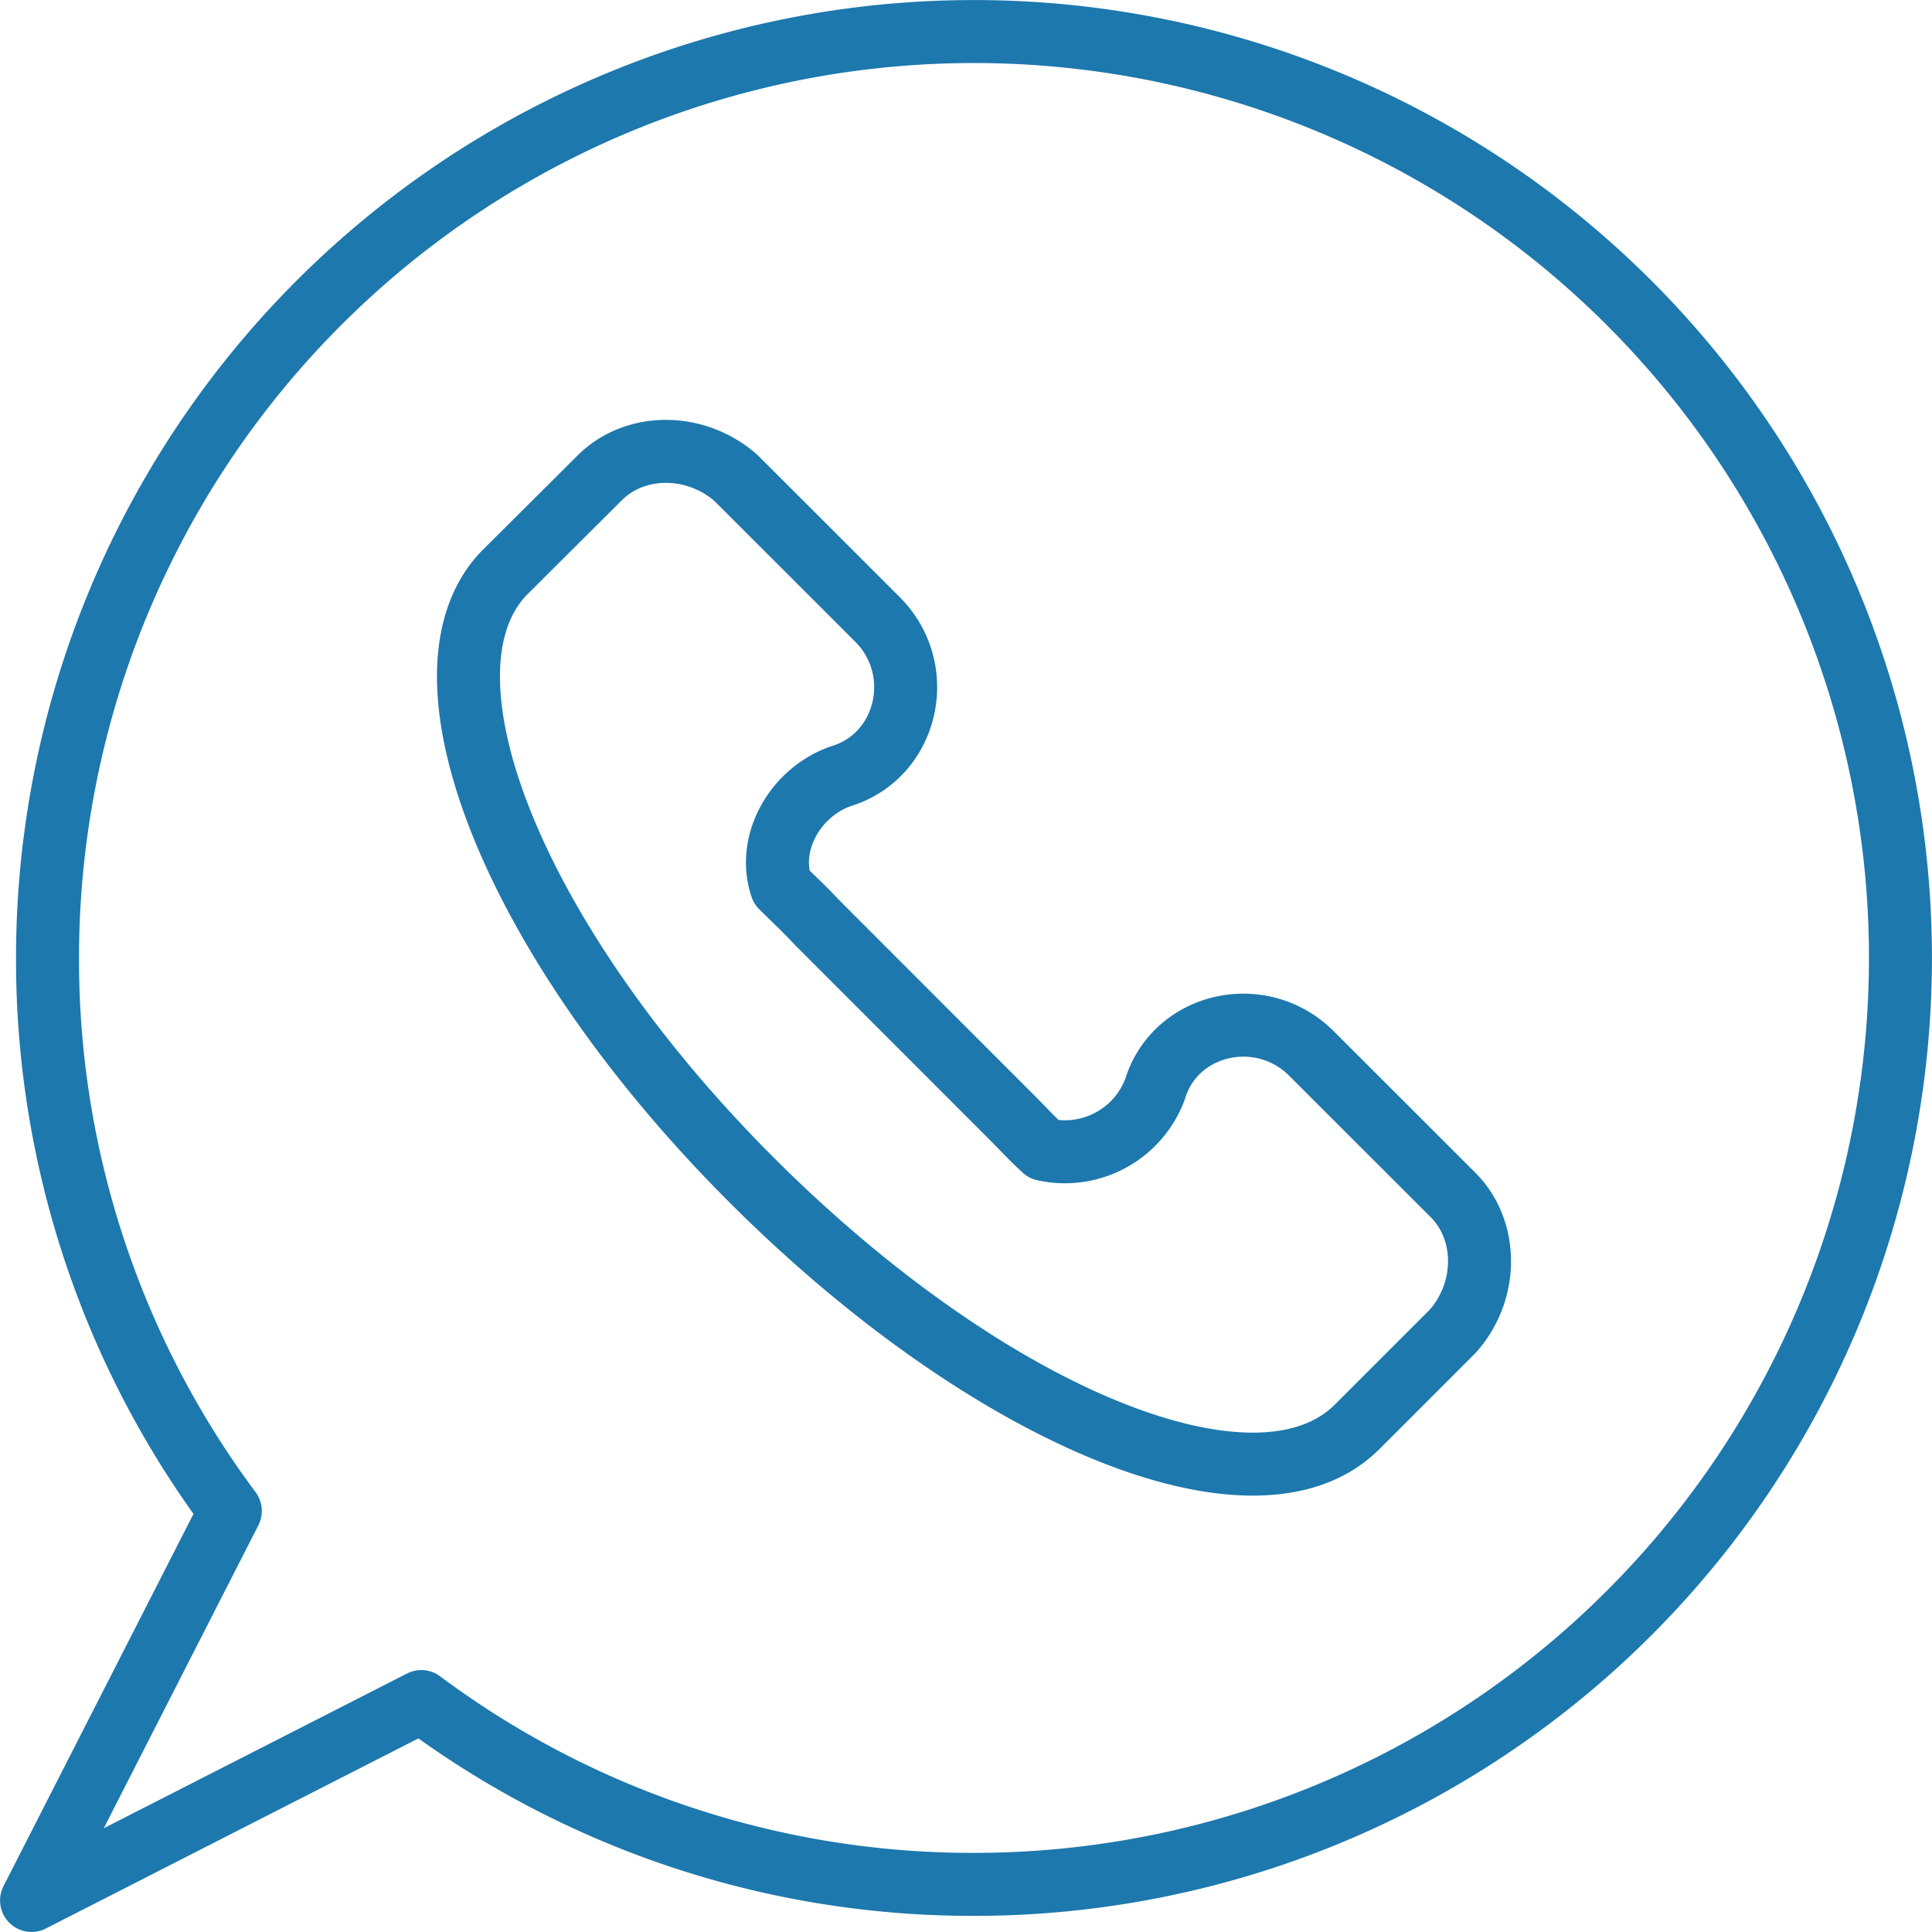
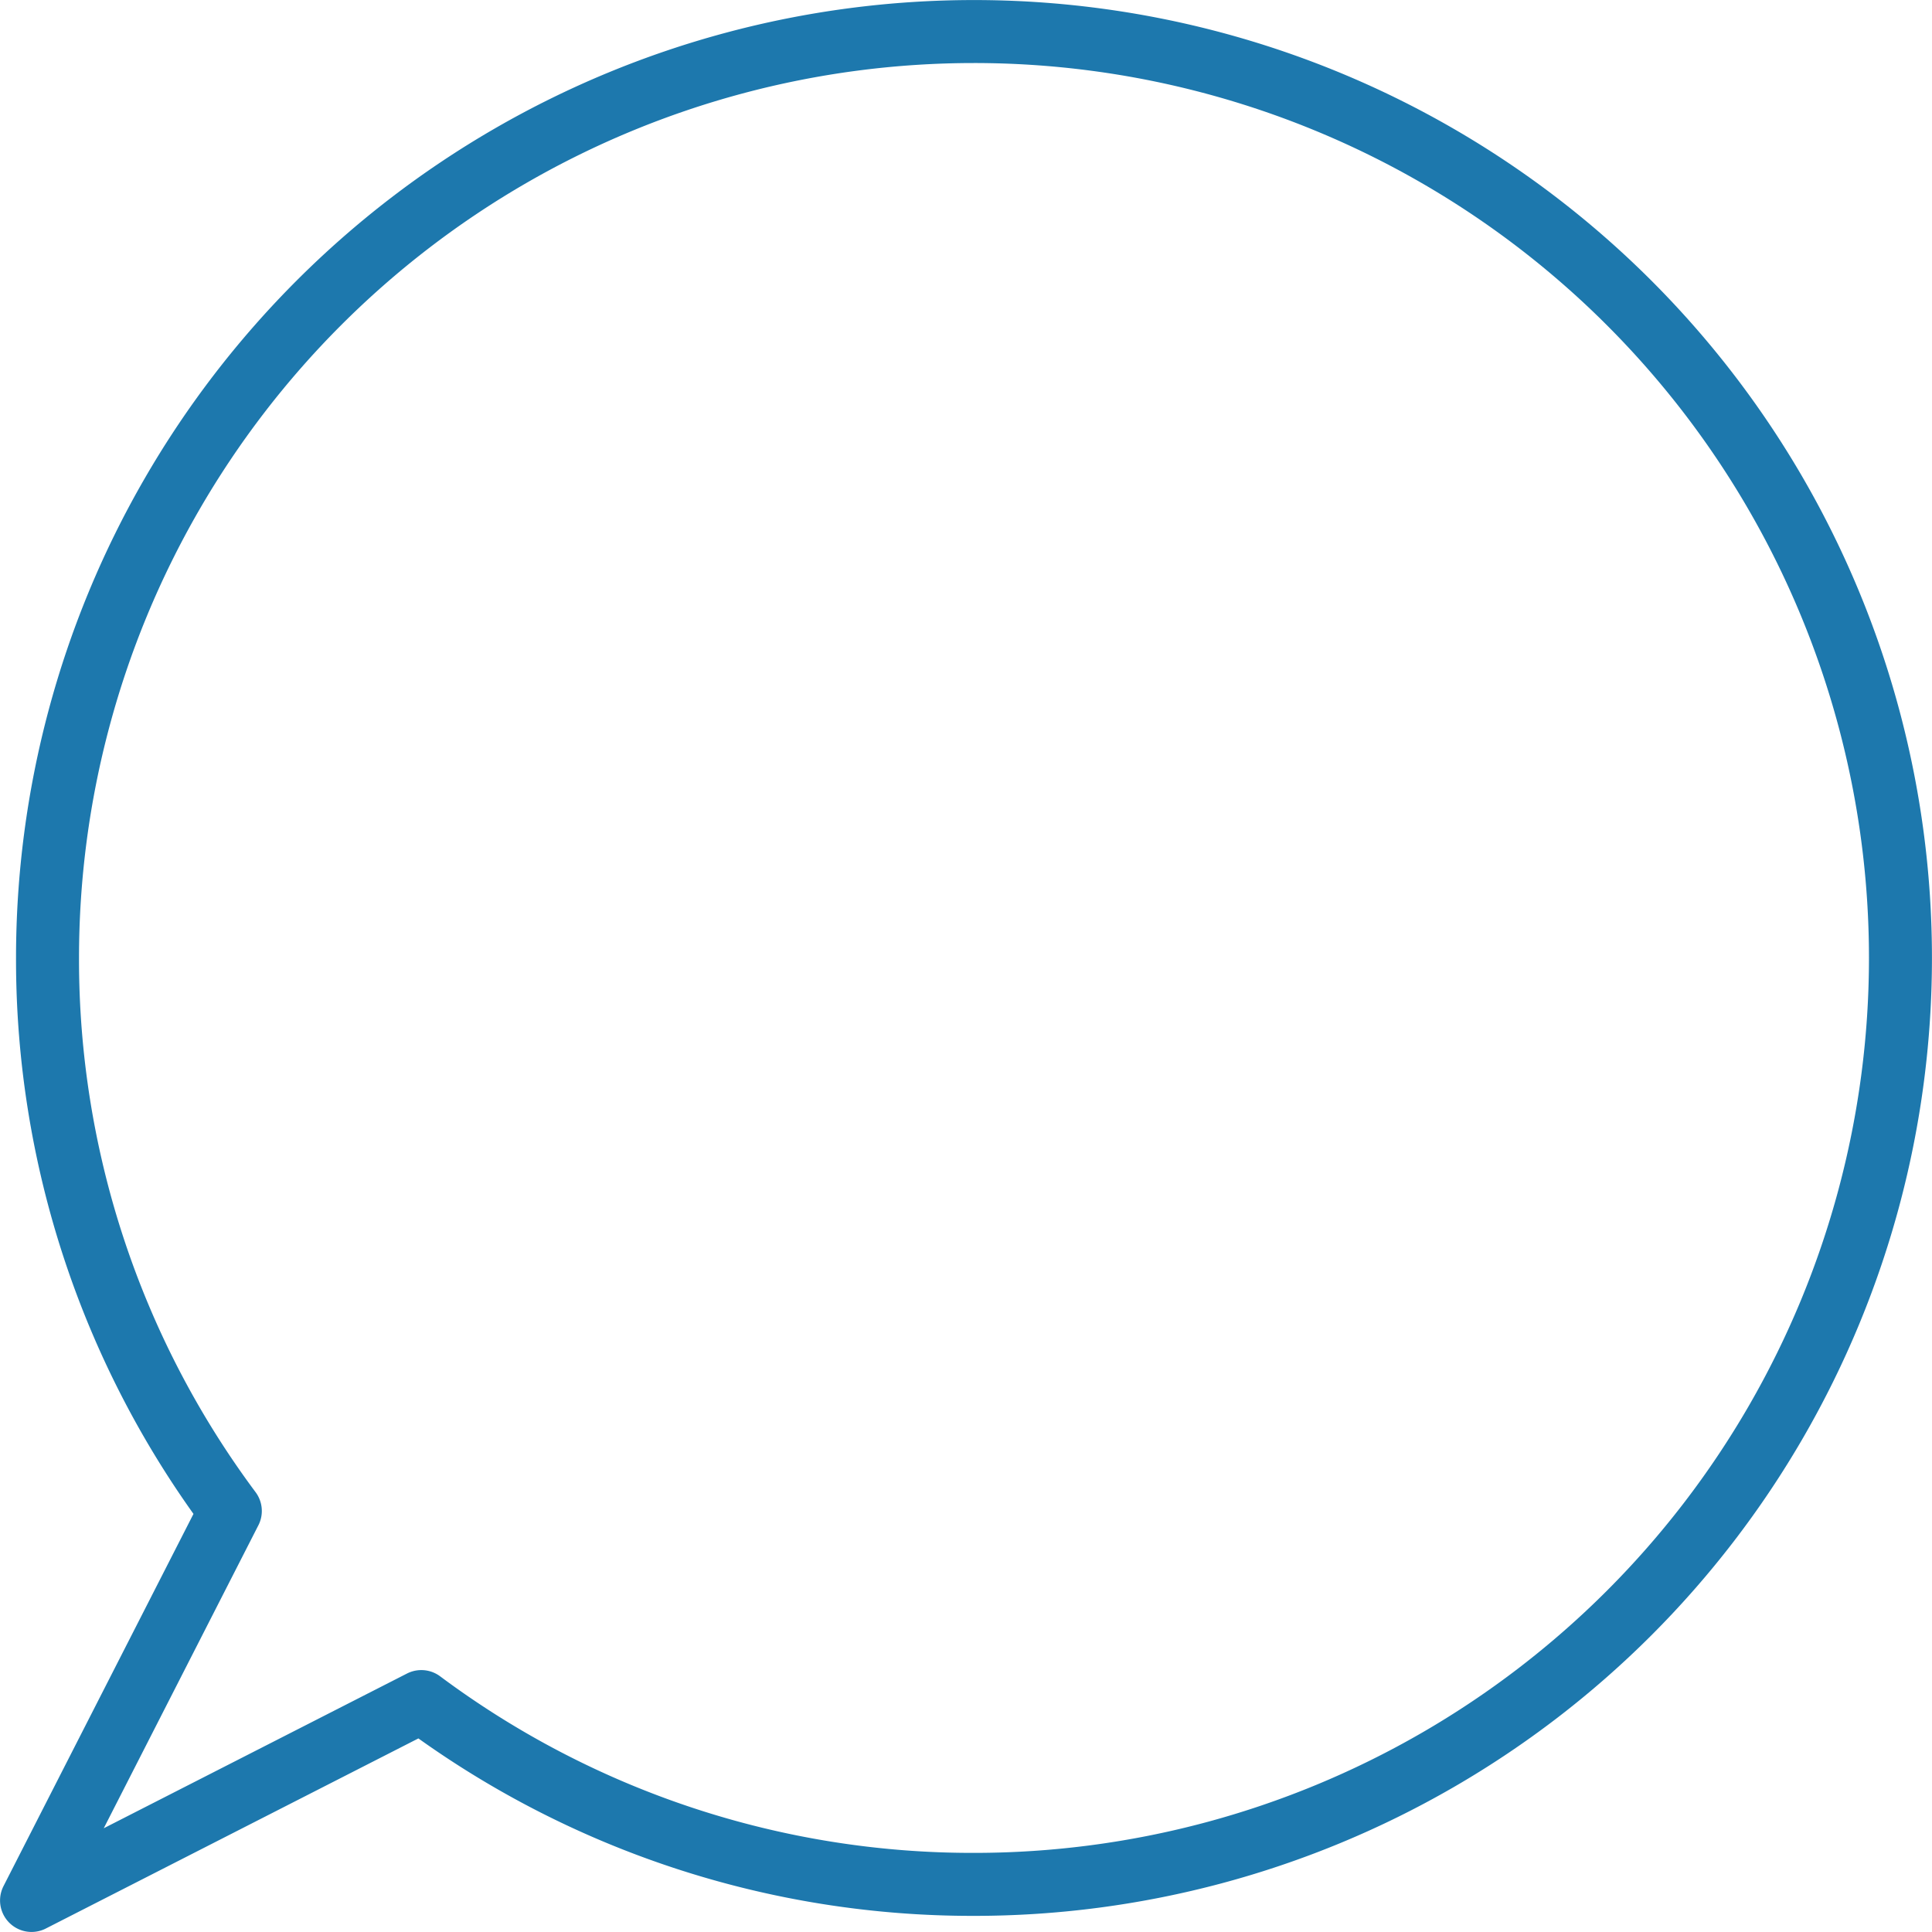
<svg xmlns="http://www.w3.org/2000/svg" id="Camada_1" data-name="Camada 1" viewBox="0 0 188.65 188.65">
  <defs>
    <style>.cls-1{fill:none;stroke:#1d78ad;stroke-linecap:round;stroke-linejoin:round;stroke-width:6.15px;}</style>
  </defs>
-   <path class="cls-1" d="M141.88,116.68l-13.81-13.8c-4.93-4.93-13.31-3-15.28,3.45a9.39,9.39,0,0,1-10.85,5.91c-1.55-1.44-1.64-1.63-3.34-3.33L79.9,90.2c-1.9-2-2-2-3.6-3.6-1.48-4.43,1.48-9.36,5.91-10.84,6.41-2,8.39-10.36,3.46-15.29L71.86,46.67c-3.94-3.46-9.86-3.46-13.31,0L49.18,56c-9.37,9.87,1,36,24.16,59.17s49.31,34,59.17,24.16l9.37-9.37C145.33,126.05,145.33,120.13,141.88,116.68Z" />
-   <path class="cls-1" d="M95.1,3.08h0A90.46,90.46,0,0,0,4.64,93.54h0a90.11,90.11,0,0,0,17.85,54L3.08,185.57l38.06-19.42A90,90,0,0,0,95.1,184h0a90.46,90.46,0,0,0,90.47-90.47h0A90.46,90.46,0,0,0,95.1,3.08Z" />
+   <path class="cls-1" d="M95.1,3.08h0A90.46,90.46,0,0,0,4.64,93.54h0a90.11,90.11,0,0,0,17.85,54L3.08,185.57l38.06-19.42A90,90,0,0,0,95.1,184h0a90.46,90.46,0,0,0,90.47-90.47h0A90.46,90.46,0,0,0,95.1,3.08" />
</svg>